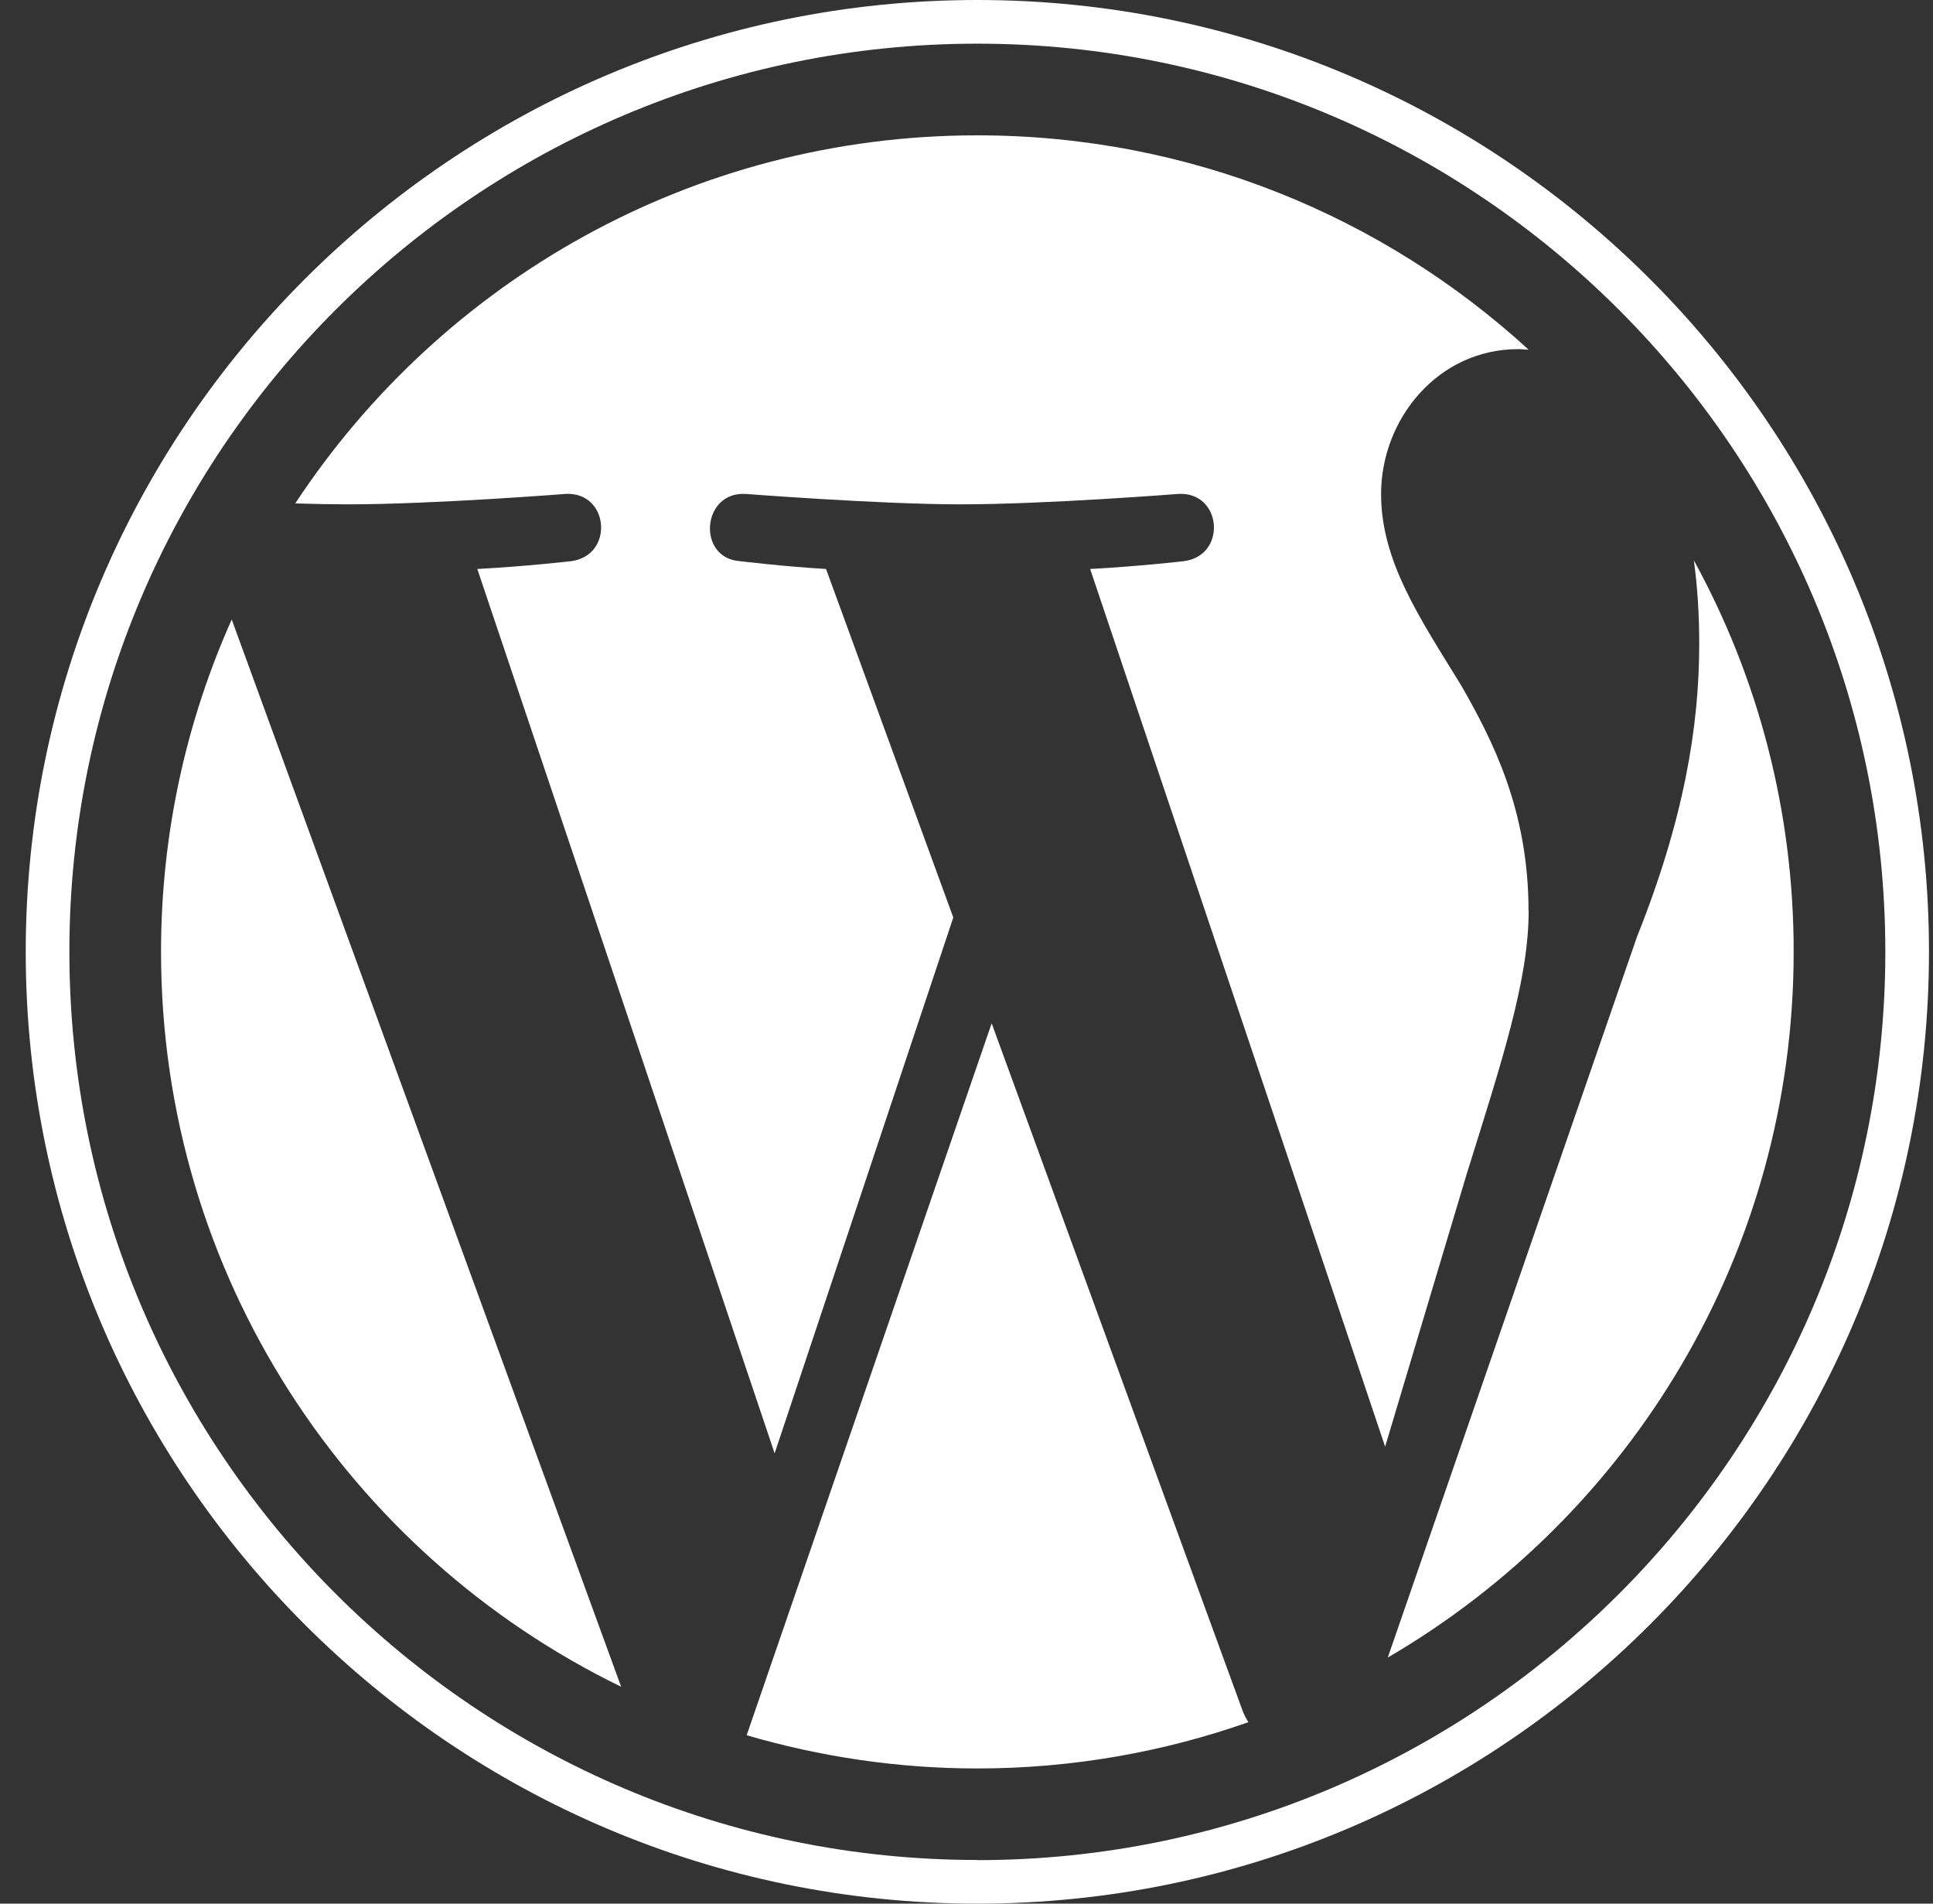
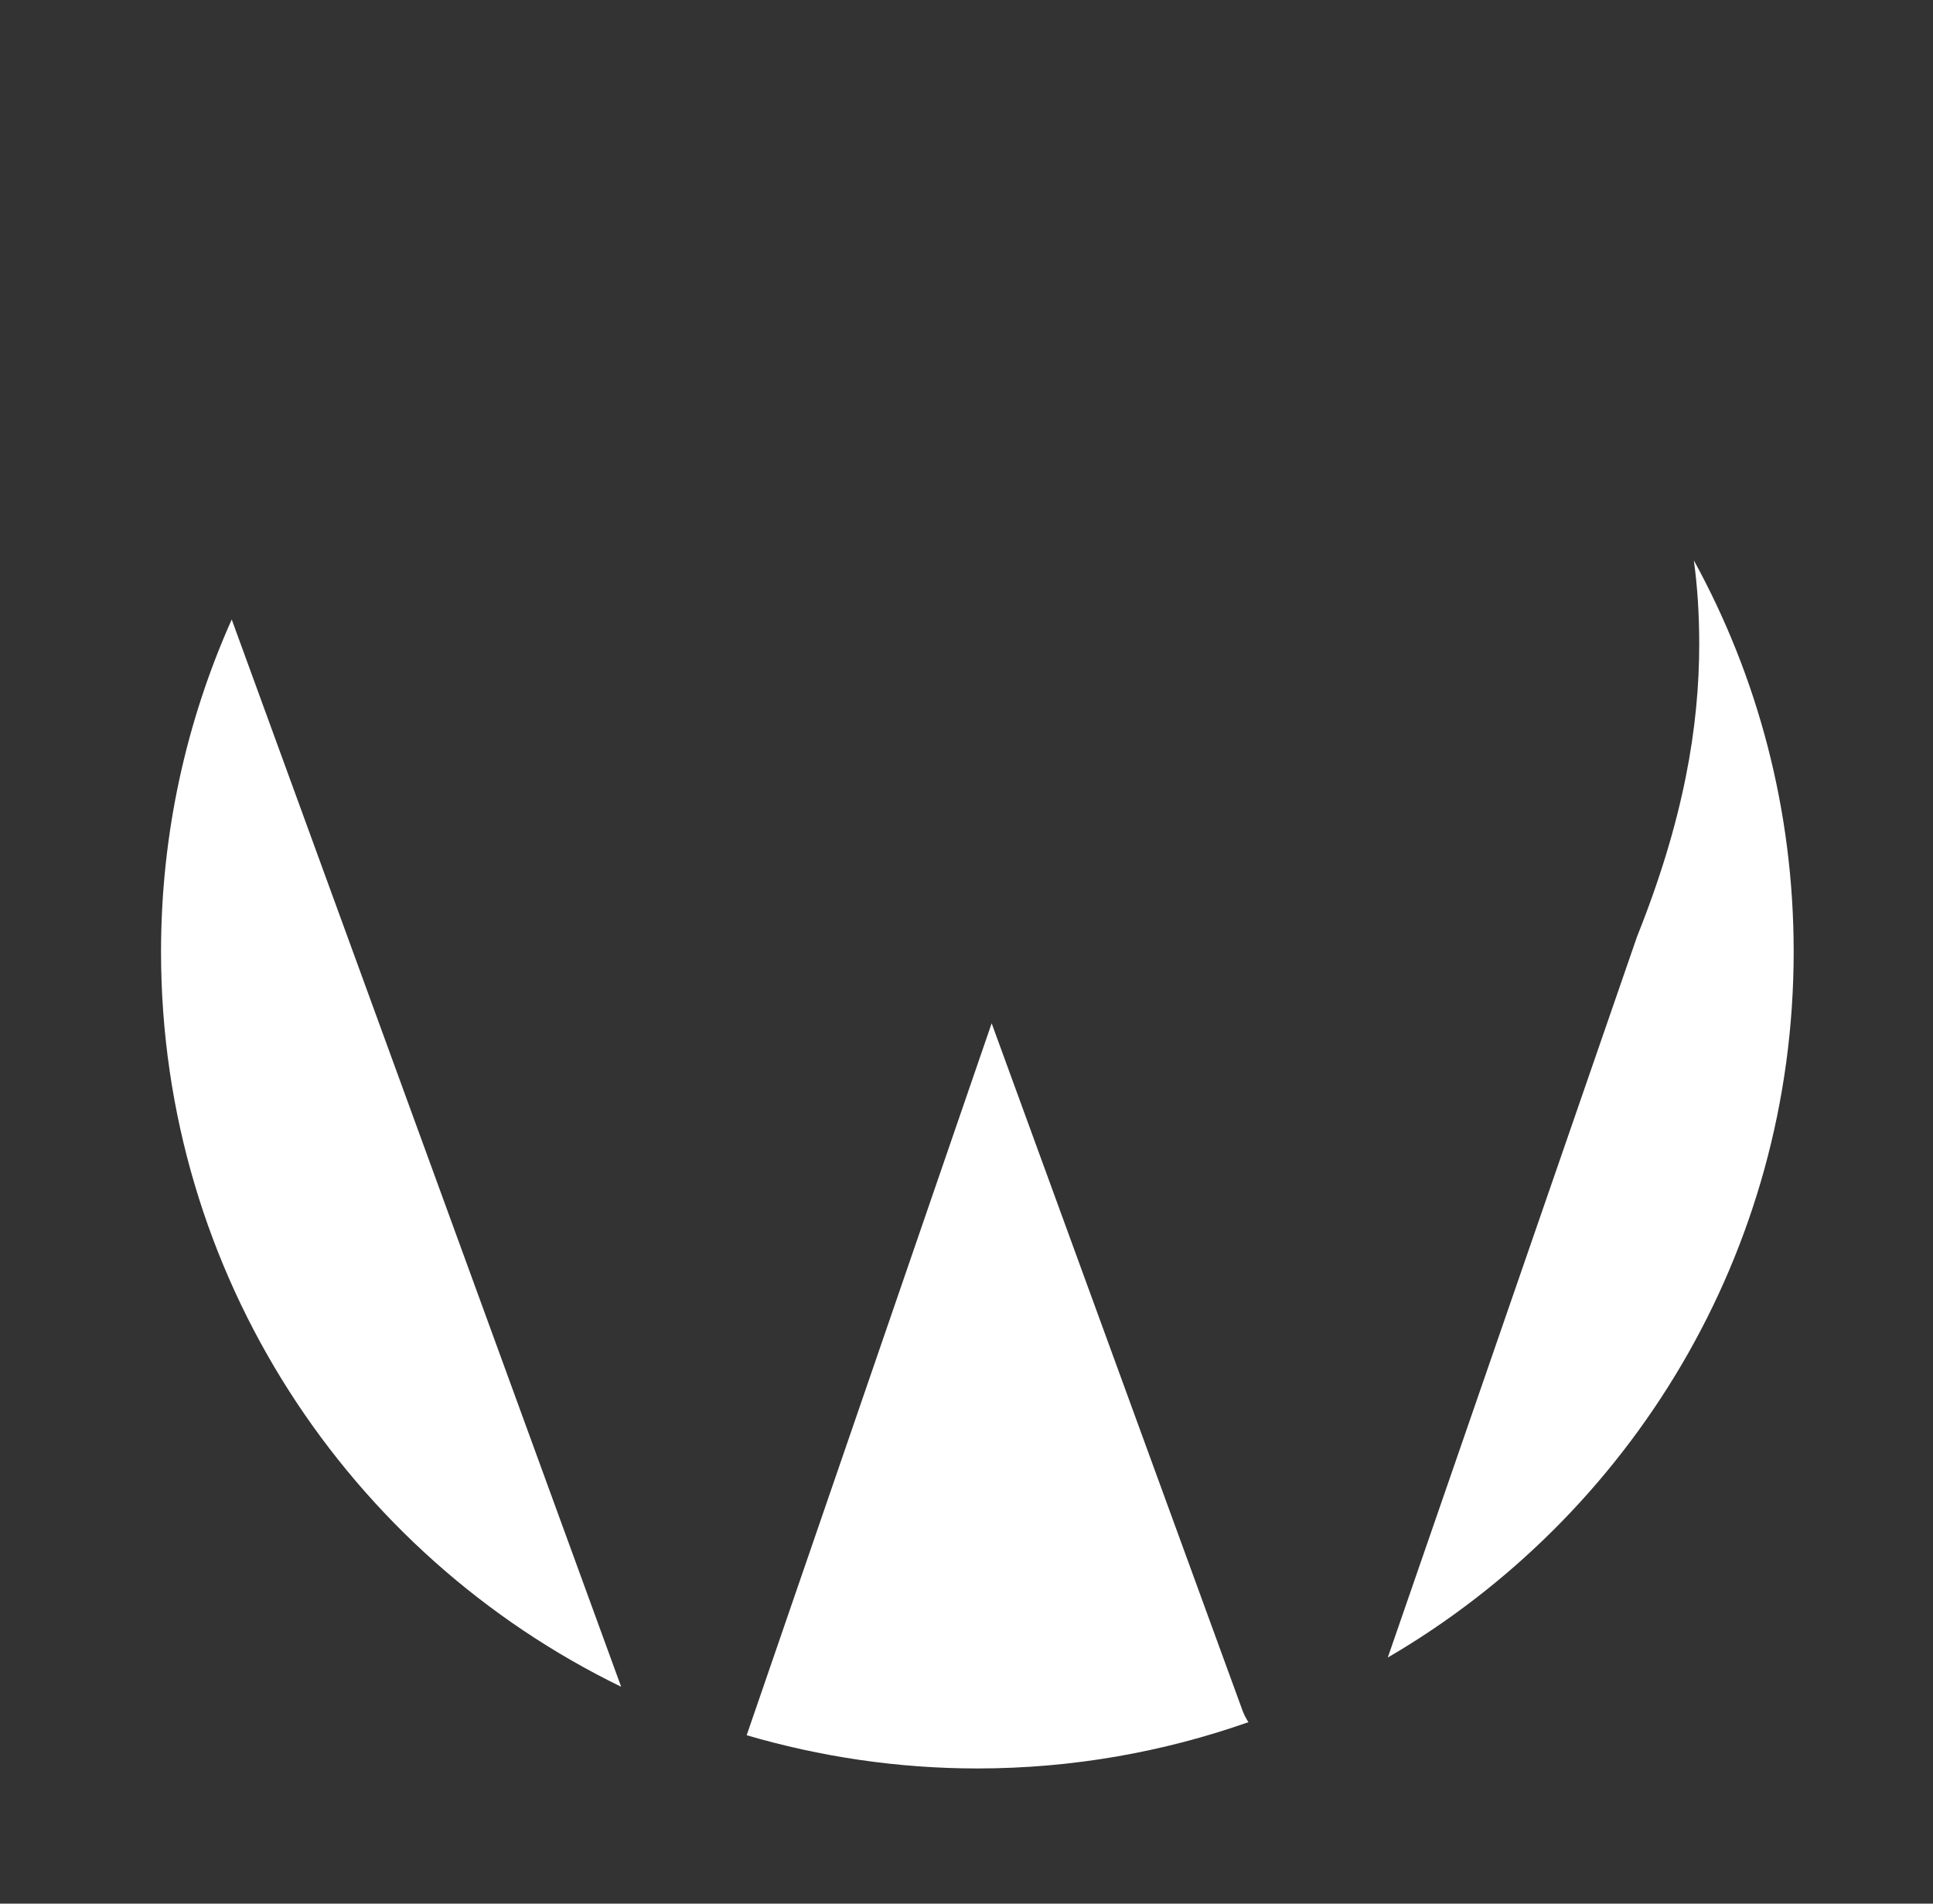
<svg xmlns="http://www.w3.org/2000/svg" width="65" height="64" viewBox="0 0 65 64" fill="none">
  <rect x="0" y="0" width="65" height="64" fill="#333333" stroke="none" />
  <g id="Vector">
    <path d="M5.415 32C5.415 42.865 11.73 52.257 20.887 56.708L7.792 20.827C6.266 24.243 5.415 28.02 5.415 32Z" fill="white" />
-     <path d="M51.399 30.616C51.399 27.226 50.182 24.875 49.137 23.047C47.747 20.785 46.441 18.873 46.441 16.611C46.441 14.088 48.353 11.738 51.049 11.738C51.169 11.738 51.284 11.753 51.404 11.758C46.52 7.282 40.011 4.55 32.865 4.55C23.275 4.55 14.838 9.47 9.928 16.925C10.571 16.945 11.182 16.956 11.694 16.956C14.567 16.956 19.012 16.606 19.012 16.606C20.49 16.517 20.668 18.69 19.19 18.868C19.19 18.868 17.701 19.04 16.05 19.129L26.048 48.862L32.056 30.846L27.777 19.129C26.299 19.04 24.899 18.868 24.899 18.868C23.421 18.779 23.593 16.517 25.072 16.606C25.072 16.606 29.606 16.956 32.301 16.956C35.174 16.956 39.619 16.606 39.619 16.606C41.098 16.517 41.275 18.69 39.797 18.868C39.797 18.868 38.308 19.04 36.658 19.129L46.577 48.637L49.315 39.486C50.5 35.688 51.404 32.961 51.404 30.61L51.399 30.616Z" fill="white" />
    <path d="M33.346 34.403L25.108 58.338C27.569 59.058 30.17 59.455 32.865 59.455C36.062 59.455 39.128 58.902 41.98 57.899C41.907 57.784 41.839 57.658 41.787 57.523L33.346 34.403Z" fill="white" />
    <path d="M56.957 18.831C57.077 19.704 57.139 20.644 57.139 21.652C57.139 24.436 56.617 27.57 55.05 31.483L46.666 55.726C54.825 50.967 60.315 42.123 60.315 31.995C60.315 27.22 59.098 22.733 56.951 18.826L56.957 18.831Z" fill="white" />
-     <path d="M32.865 0C15.22 0 0.865 14.355 0.865 32C0.865 49.645 15.22 64 32.865 64C50.511 64 64.865 49.645 64.865 32C64.871 14.355 50.511 0 32.865 0ZM32.865 62.532C16.029 62.532 2.333 48.836 2.333 31.995C2.333 15.154 16.029 1.468 32.865 1.468C49.701 1.468 63.397 15.164 63.397 32C63.397 48.836 49.701 62.537 32.865 62.537V62.532Z" fill="white" />
  </g>
</svg>